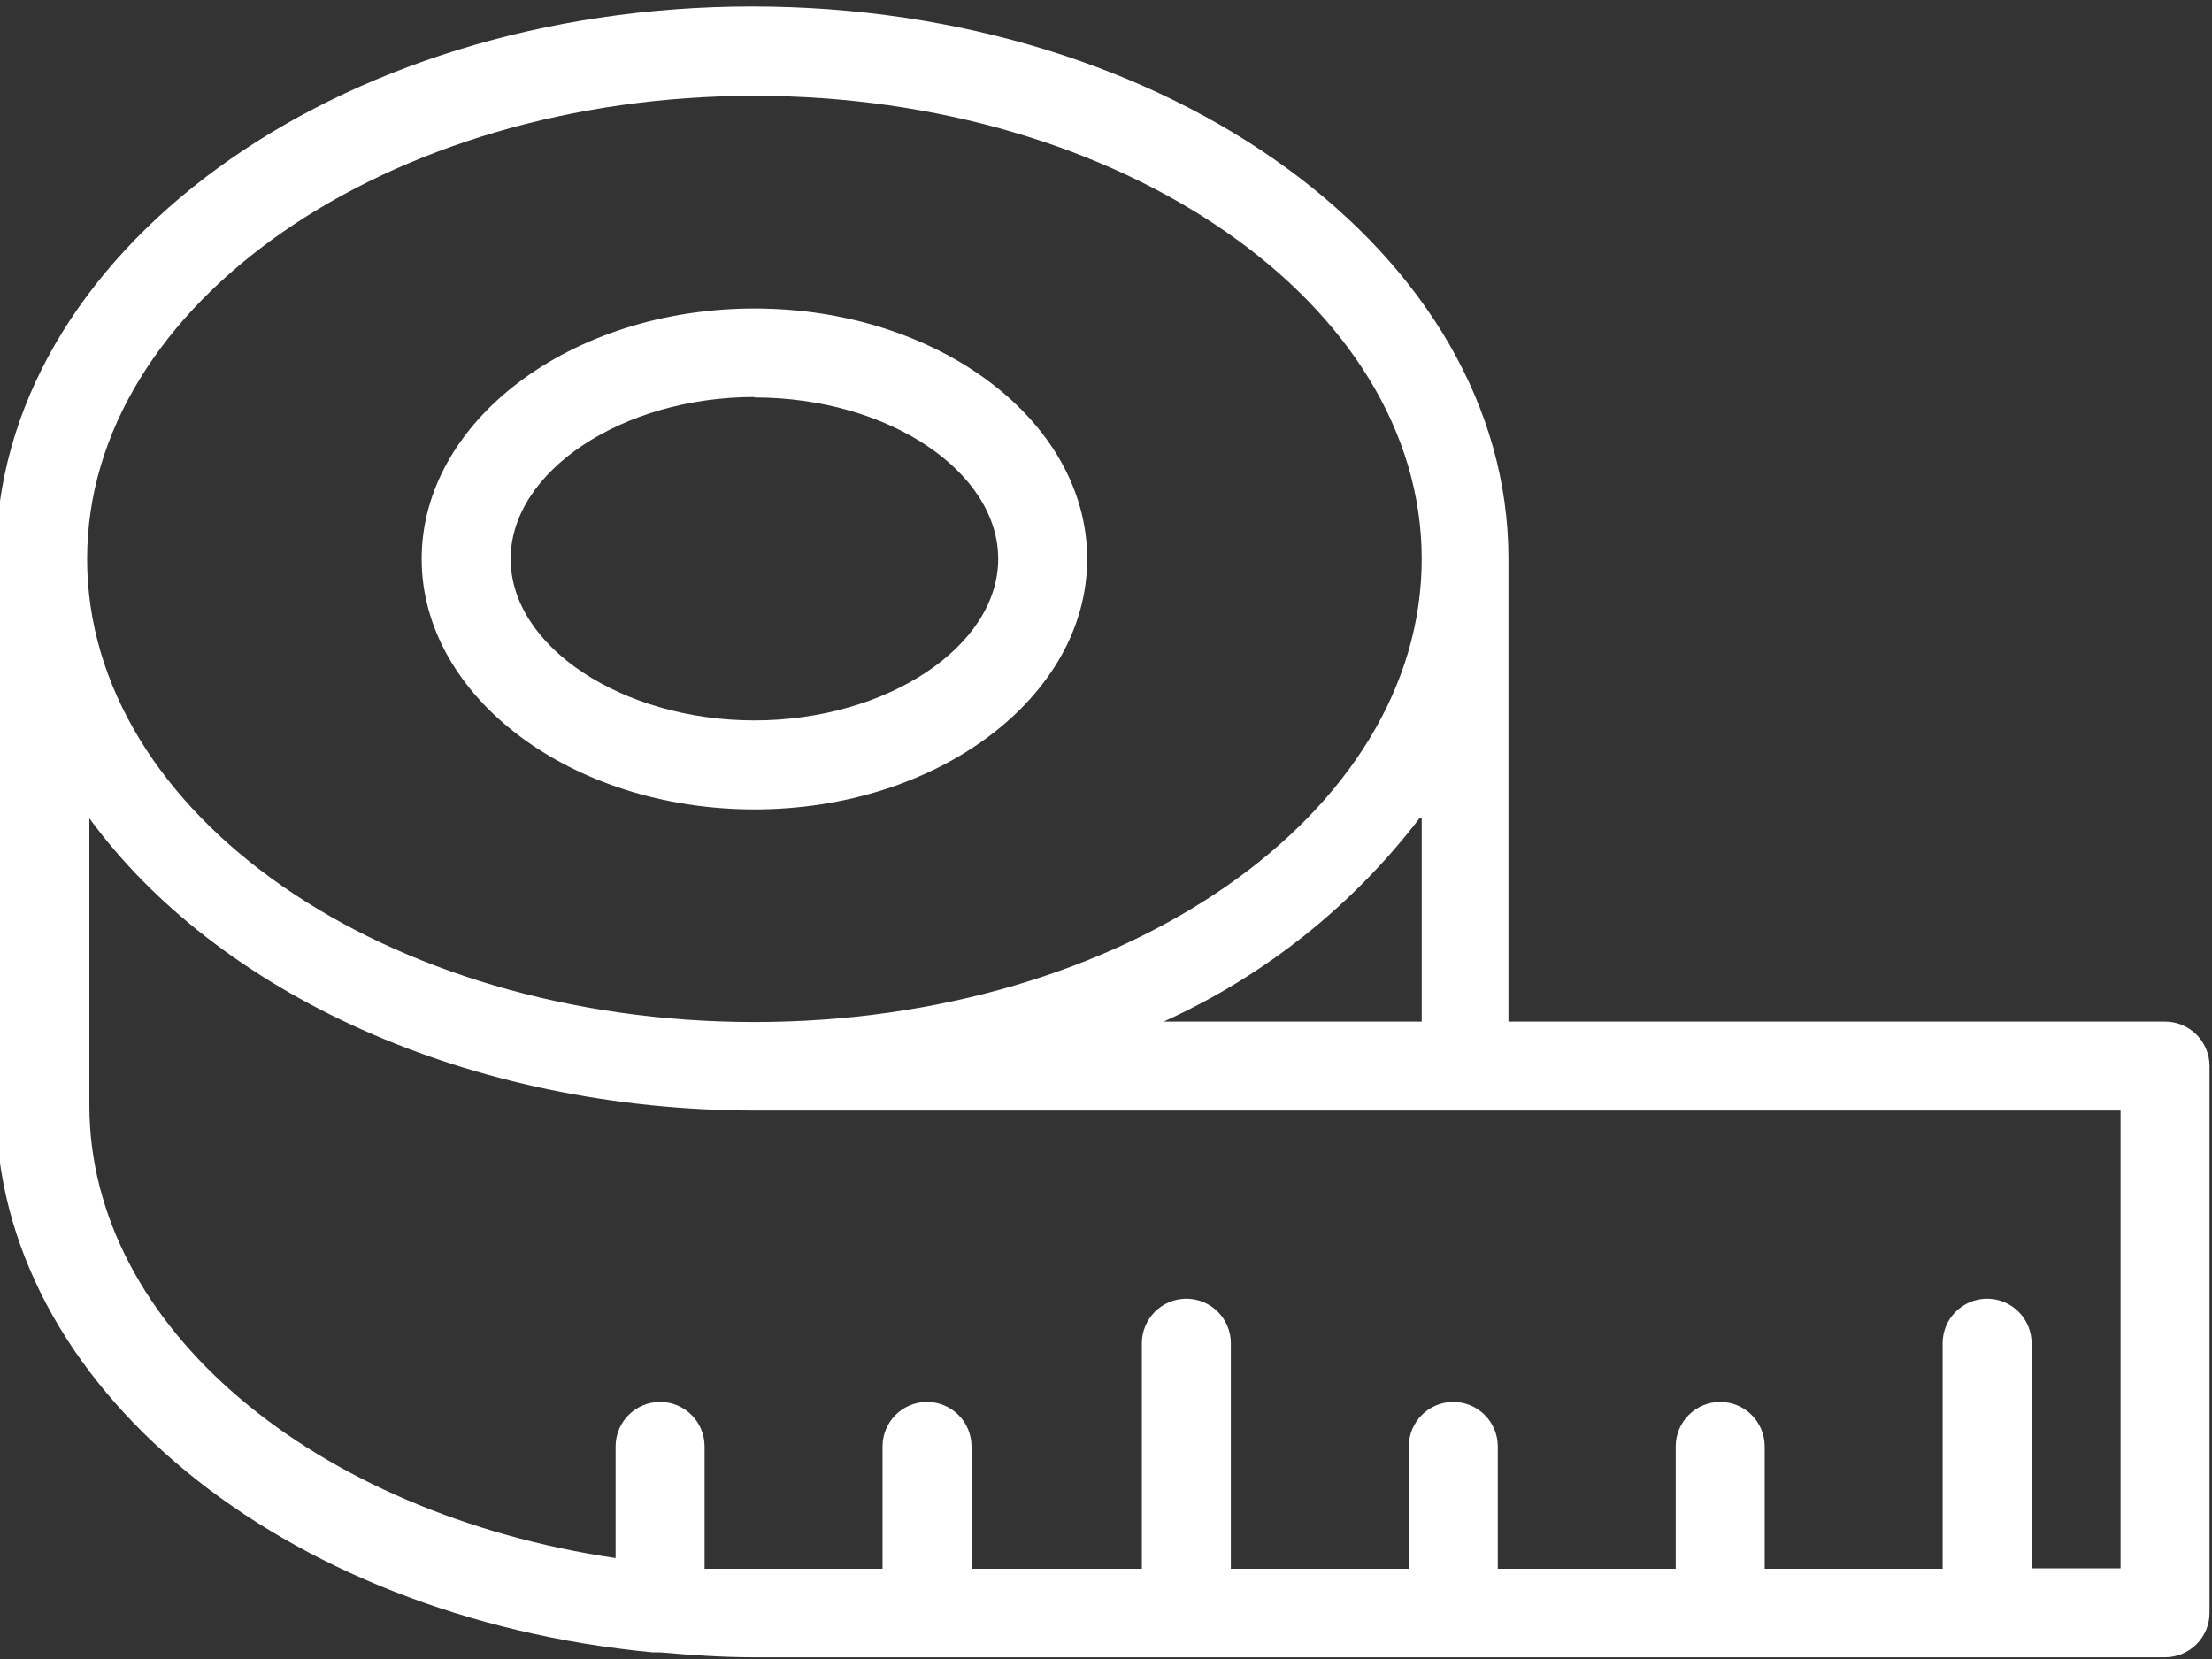
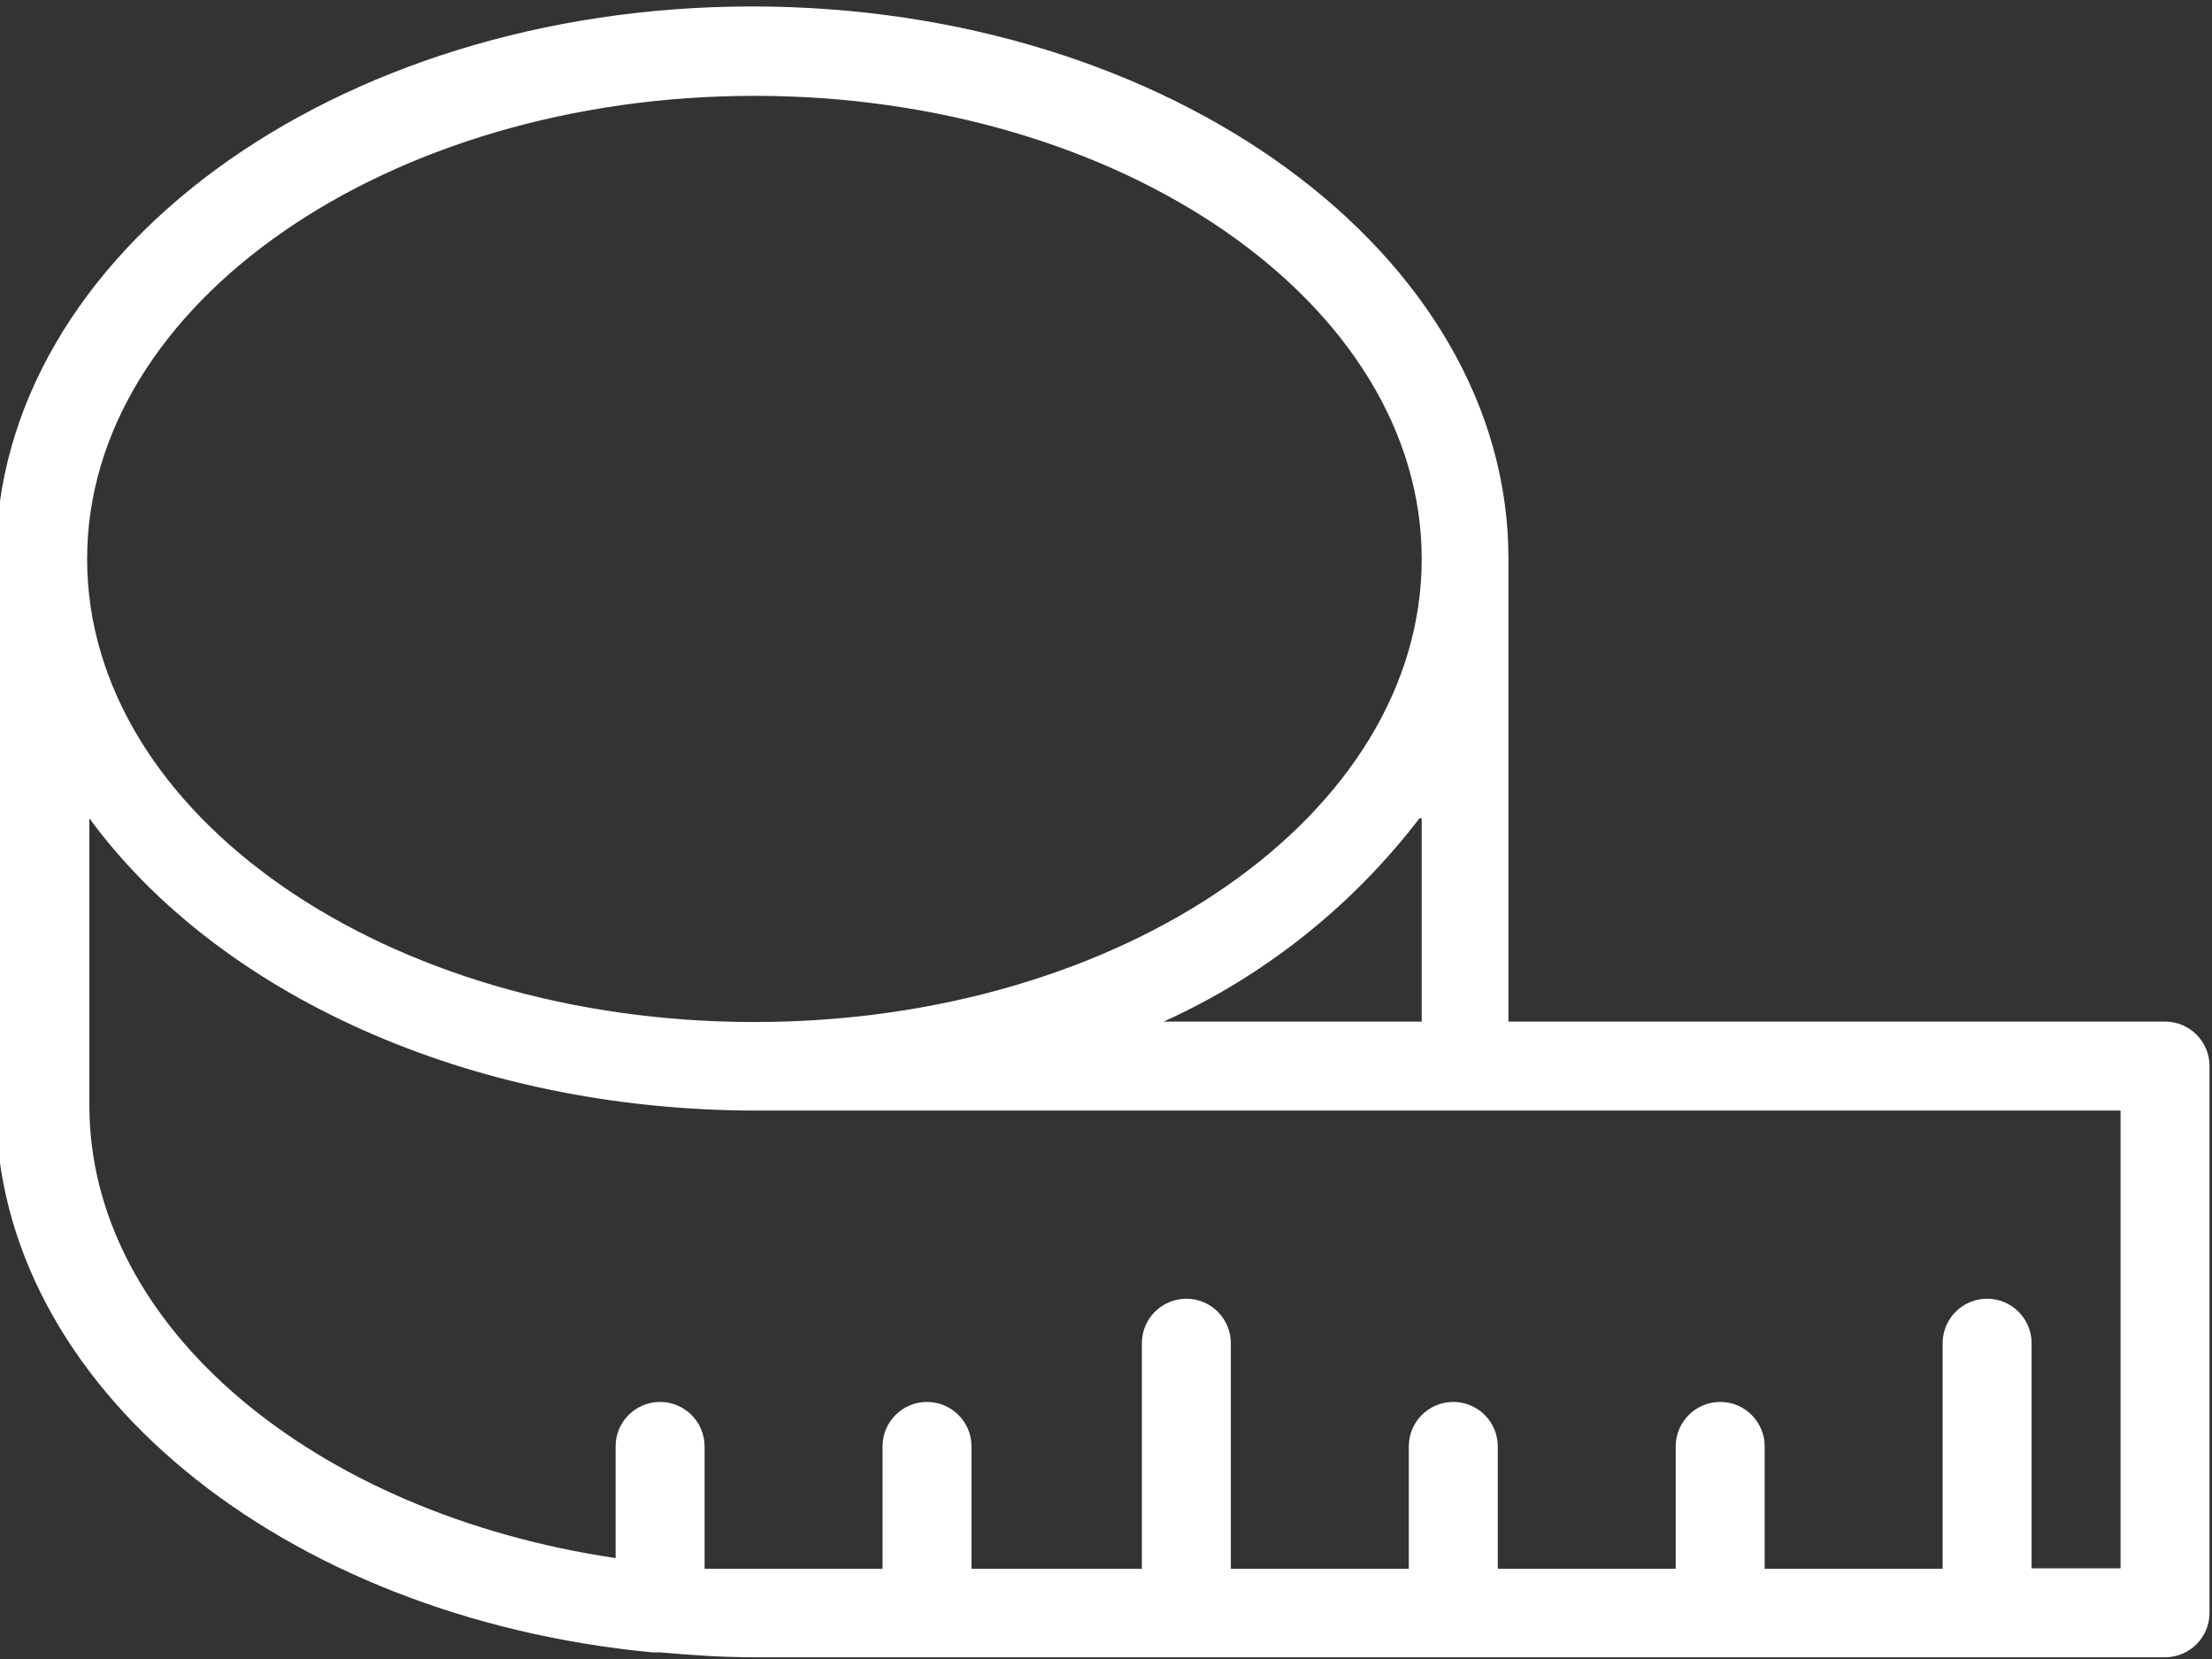
<svg xmlns="http://www.w3.org/2000/svg" width="80" height="60" viewBox="0 0 80 60" fill="none">
  <rect x="0" y="0" width="80" height="60" fill="#333333" stroke="none" />
-   <path d="M27.285 29.273C33.913 29.273 39.319 25.202 39.319 20.215C39.319 15.228 33.929 11.157 27.285 11.157C20.64 11.157 15.25 15.228 15.25 20.215C15.25 25.202 20.656 29.273 27.285 29.273ZM27.285 14.374C32.111 14.374 36.101 17.046 36.101 20.215C36.101 23.384 32.063 26.055 27.285 26.055C22.506 26.055 18.468 23.384 18.468 20.215C18.468 17.046 22.506 14.358 27.285 14.358V14.374Z" fill="white" />
  <path d="M78.302 36.947H54.555V20.198C54.555 9.194 42.312 0.233 27.204 0.233C12.097 0.233 -0.147 9.194 -0.147 20.198V39.988C-0.147 50.124 10.23 58.49 23.6 59.761H23.874C24.984 59.858 26.11 59.938 27.253 59.938H78.302C79.19 59.938 79.911 59.217 79.911 58.329V38.556C79.911 37.668 79.19 36.947 78.302 36.947ZM27.285 3.466C40.557 3.466 51.418 10.98 51.418 20.215C51.418 29.45 40.622 36.963 27.285 36.963C13.947 36.963 3.151 29.45 3.151 20.215C3.151 10.98 14.027 3.466 27.285 3.466ZM51.418 29.595V36.947H42.086C45.728 35.297 48.906 32.771 51.337 29.595H51.418ZM76.693 56.72H73.475V48.579C73.475 47.691 72.754 46.97 71.867 46.97C70.978 46.97 70.258 47.691 70.258 48.579V56.736H63.822V52.312C63.822 51.423 63.101 50.703 62.213 50.703C61.325 50.703 60.604 51.423 60.604 52.312V56.736H54.169V52.312C54.169 51.423 53.448 50.703 52.56 50.703C51.672 50.703 50.951 51.423 50.951 52.312V56.736H44.515V48.579C44.515 47.691 43.794 46.97 42.906 46.97C42.018 46.97 41.297 47.691 41.297 48.579V56.736H35.136V52.312C35.136 51.423 34.414 50.703 33.526 50.703C32.638 50.703 31.918 51.423 31.918 52.312V56.736H27.284C26.672 56.736 26.077 56.736 25.482 56.736V52.312C25.482 51.423 24.761 50.703 23.873 50.703C22.985 50.703 22.264 51.423 22.264 52.312V56.35C11.405 54.741 3.232 48.016 3.232 39.972V29.595C7.833 35.885 16.891 40.165 27.365 40.165H76.693V56.72Z" fill="white" />
</svg>